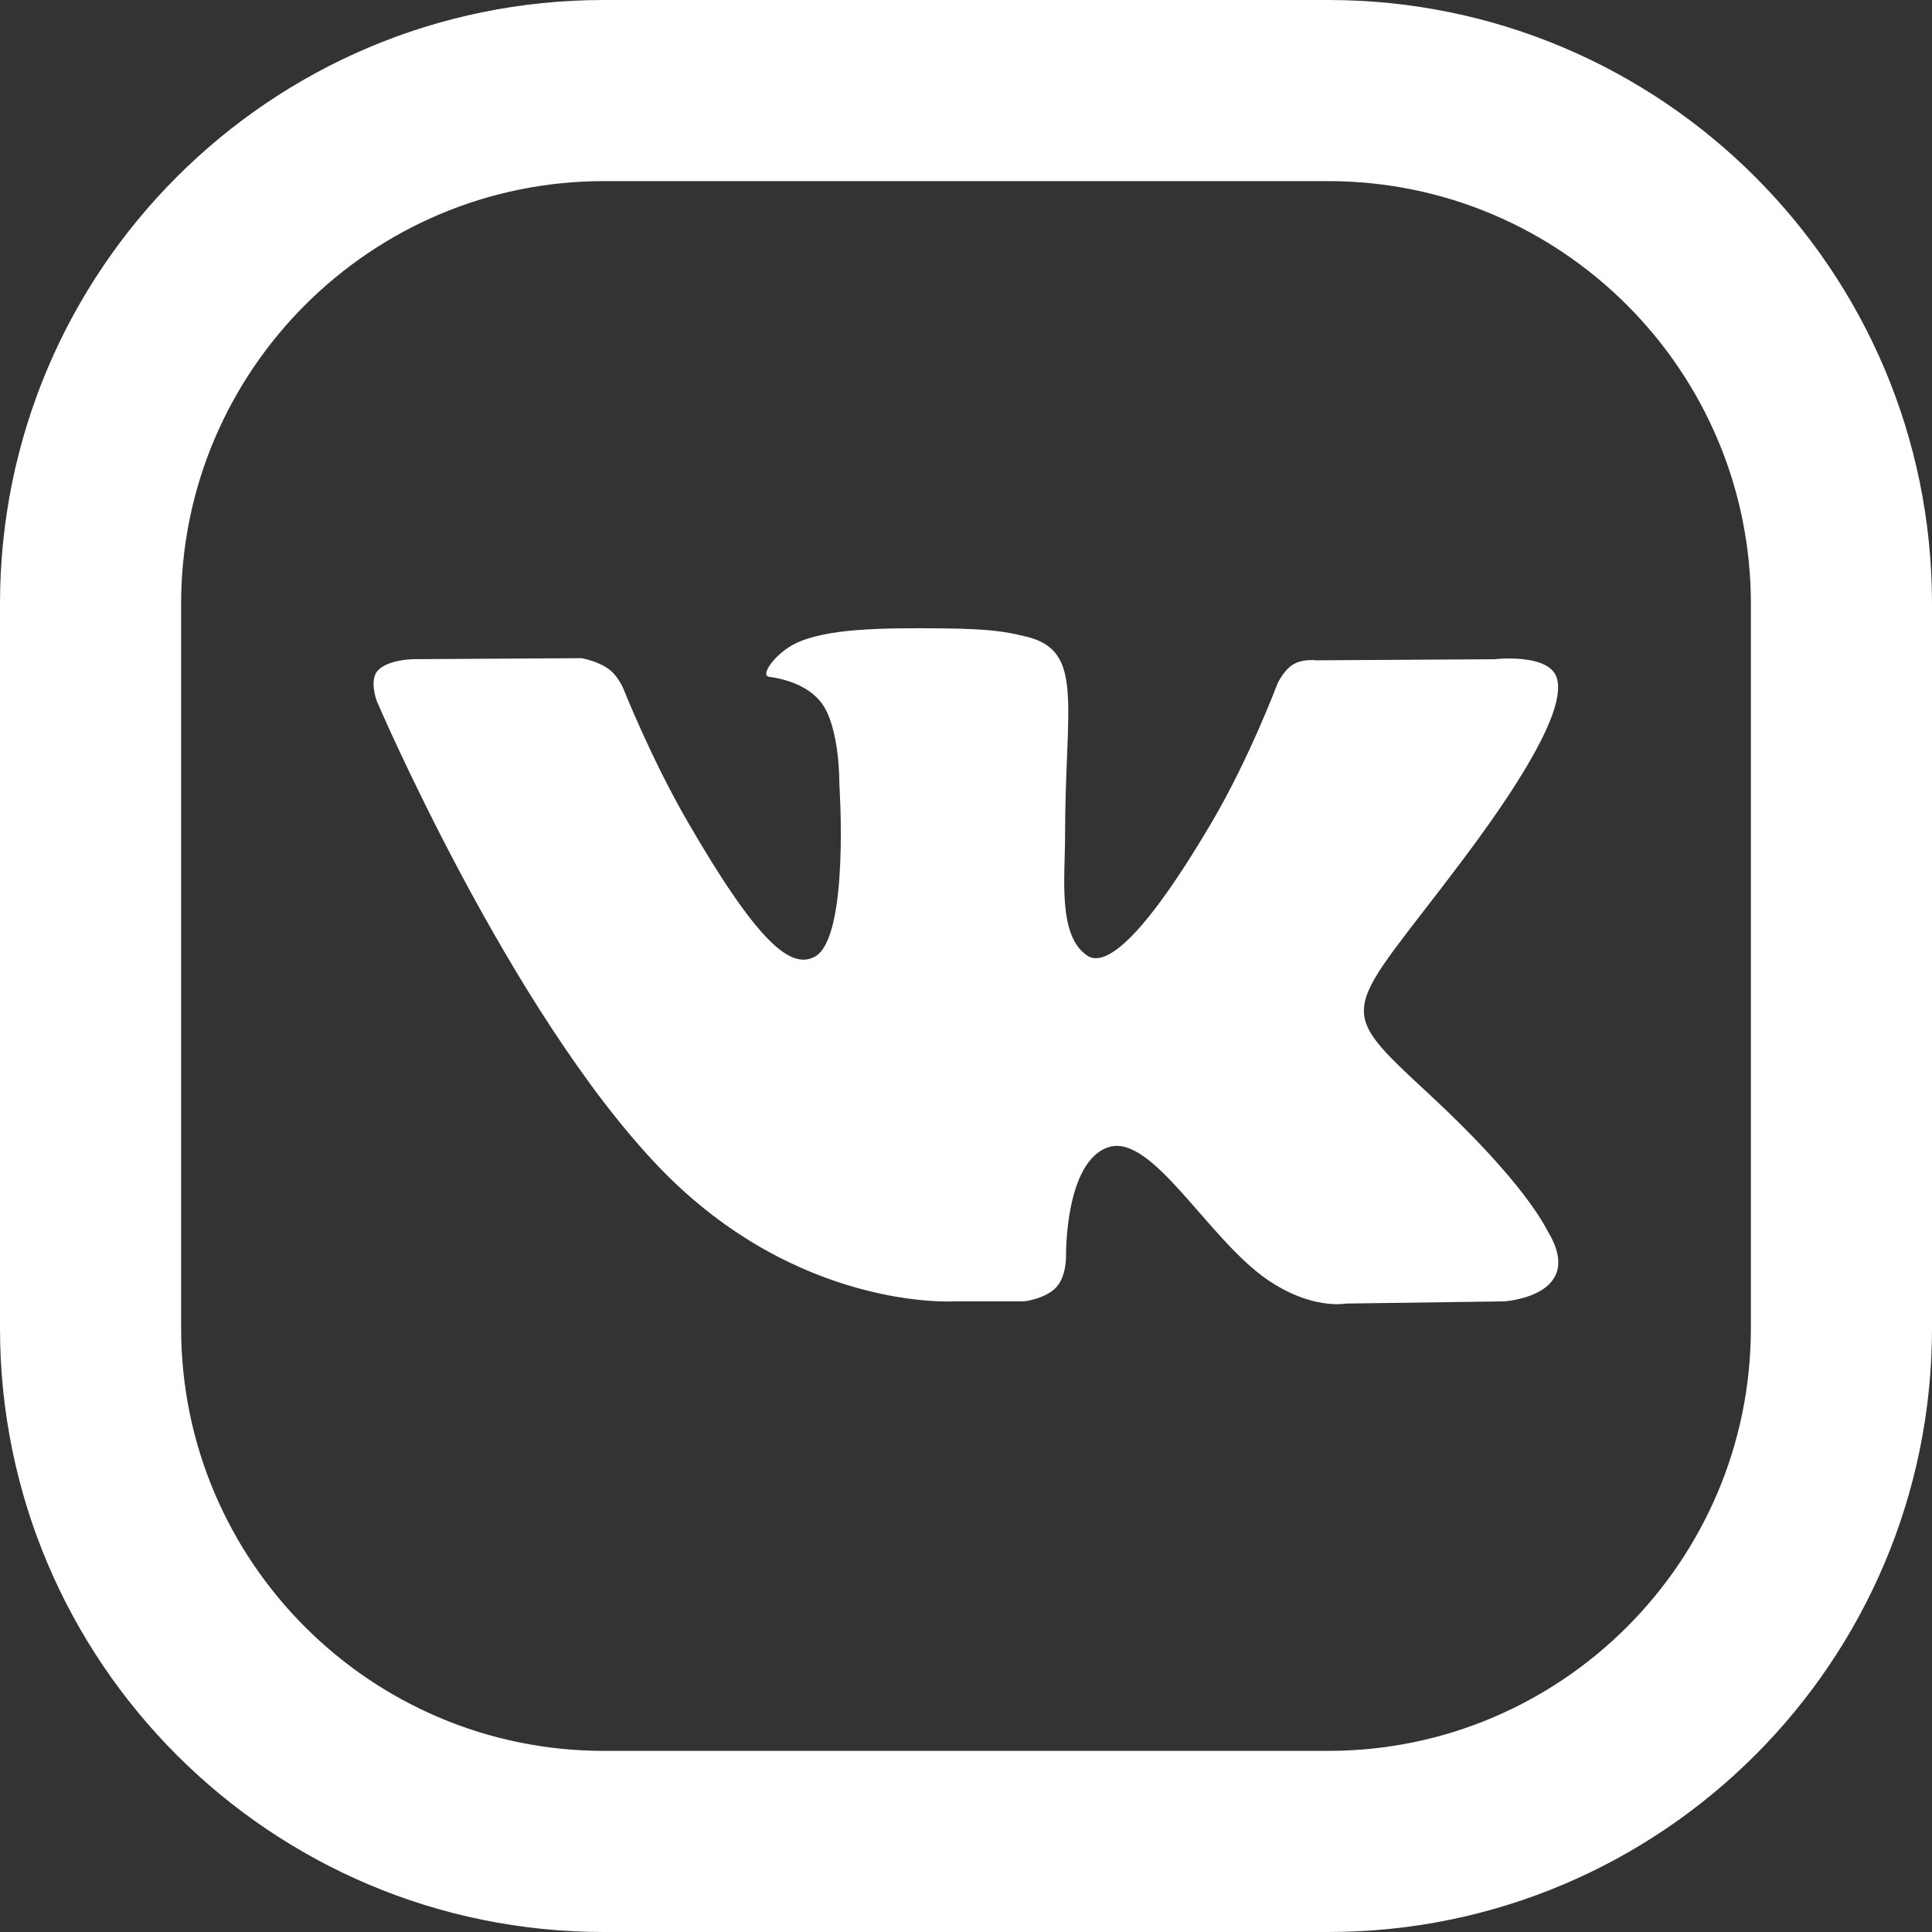
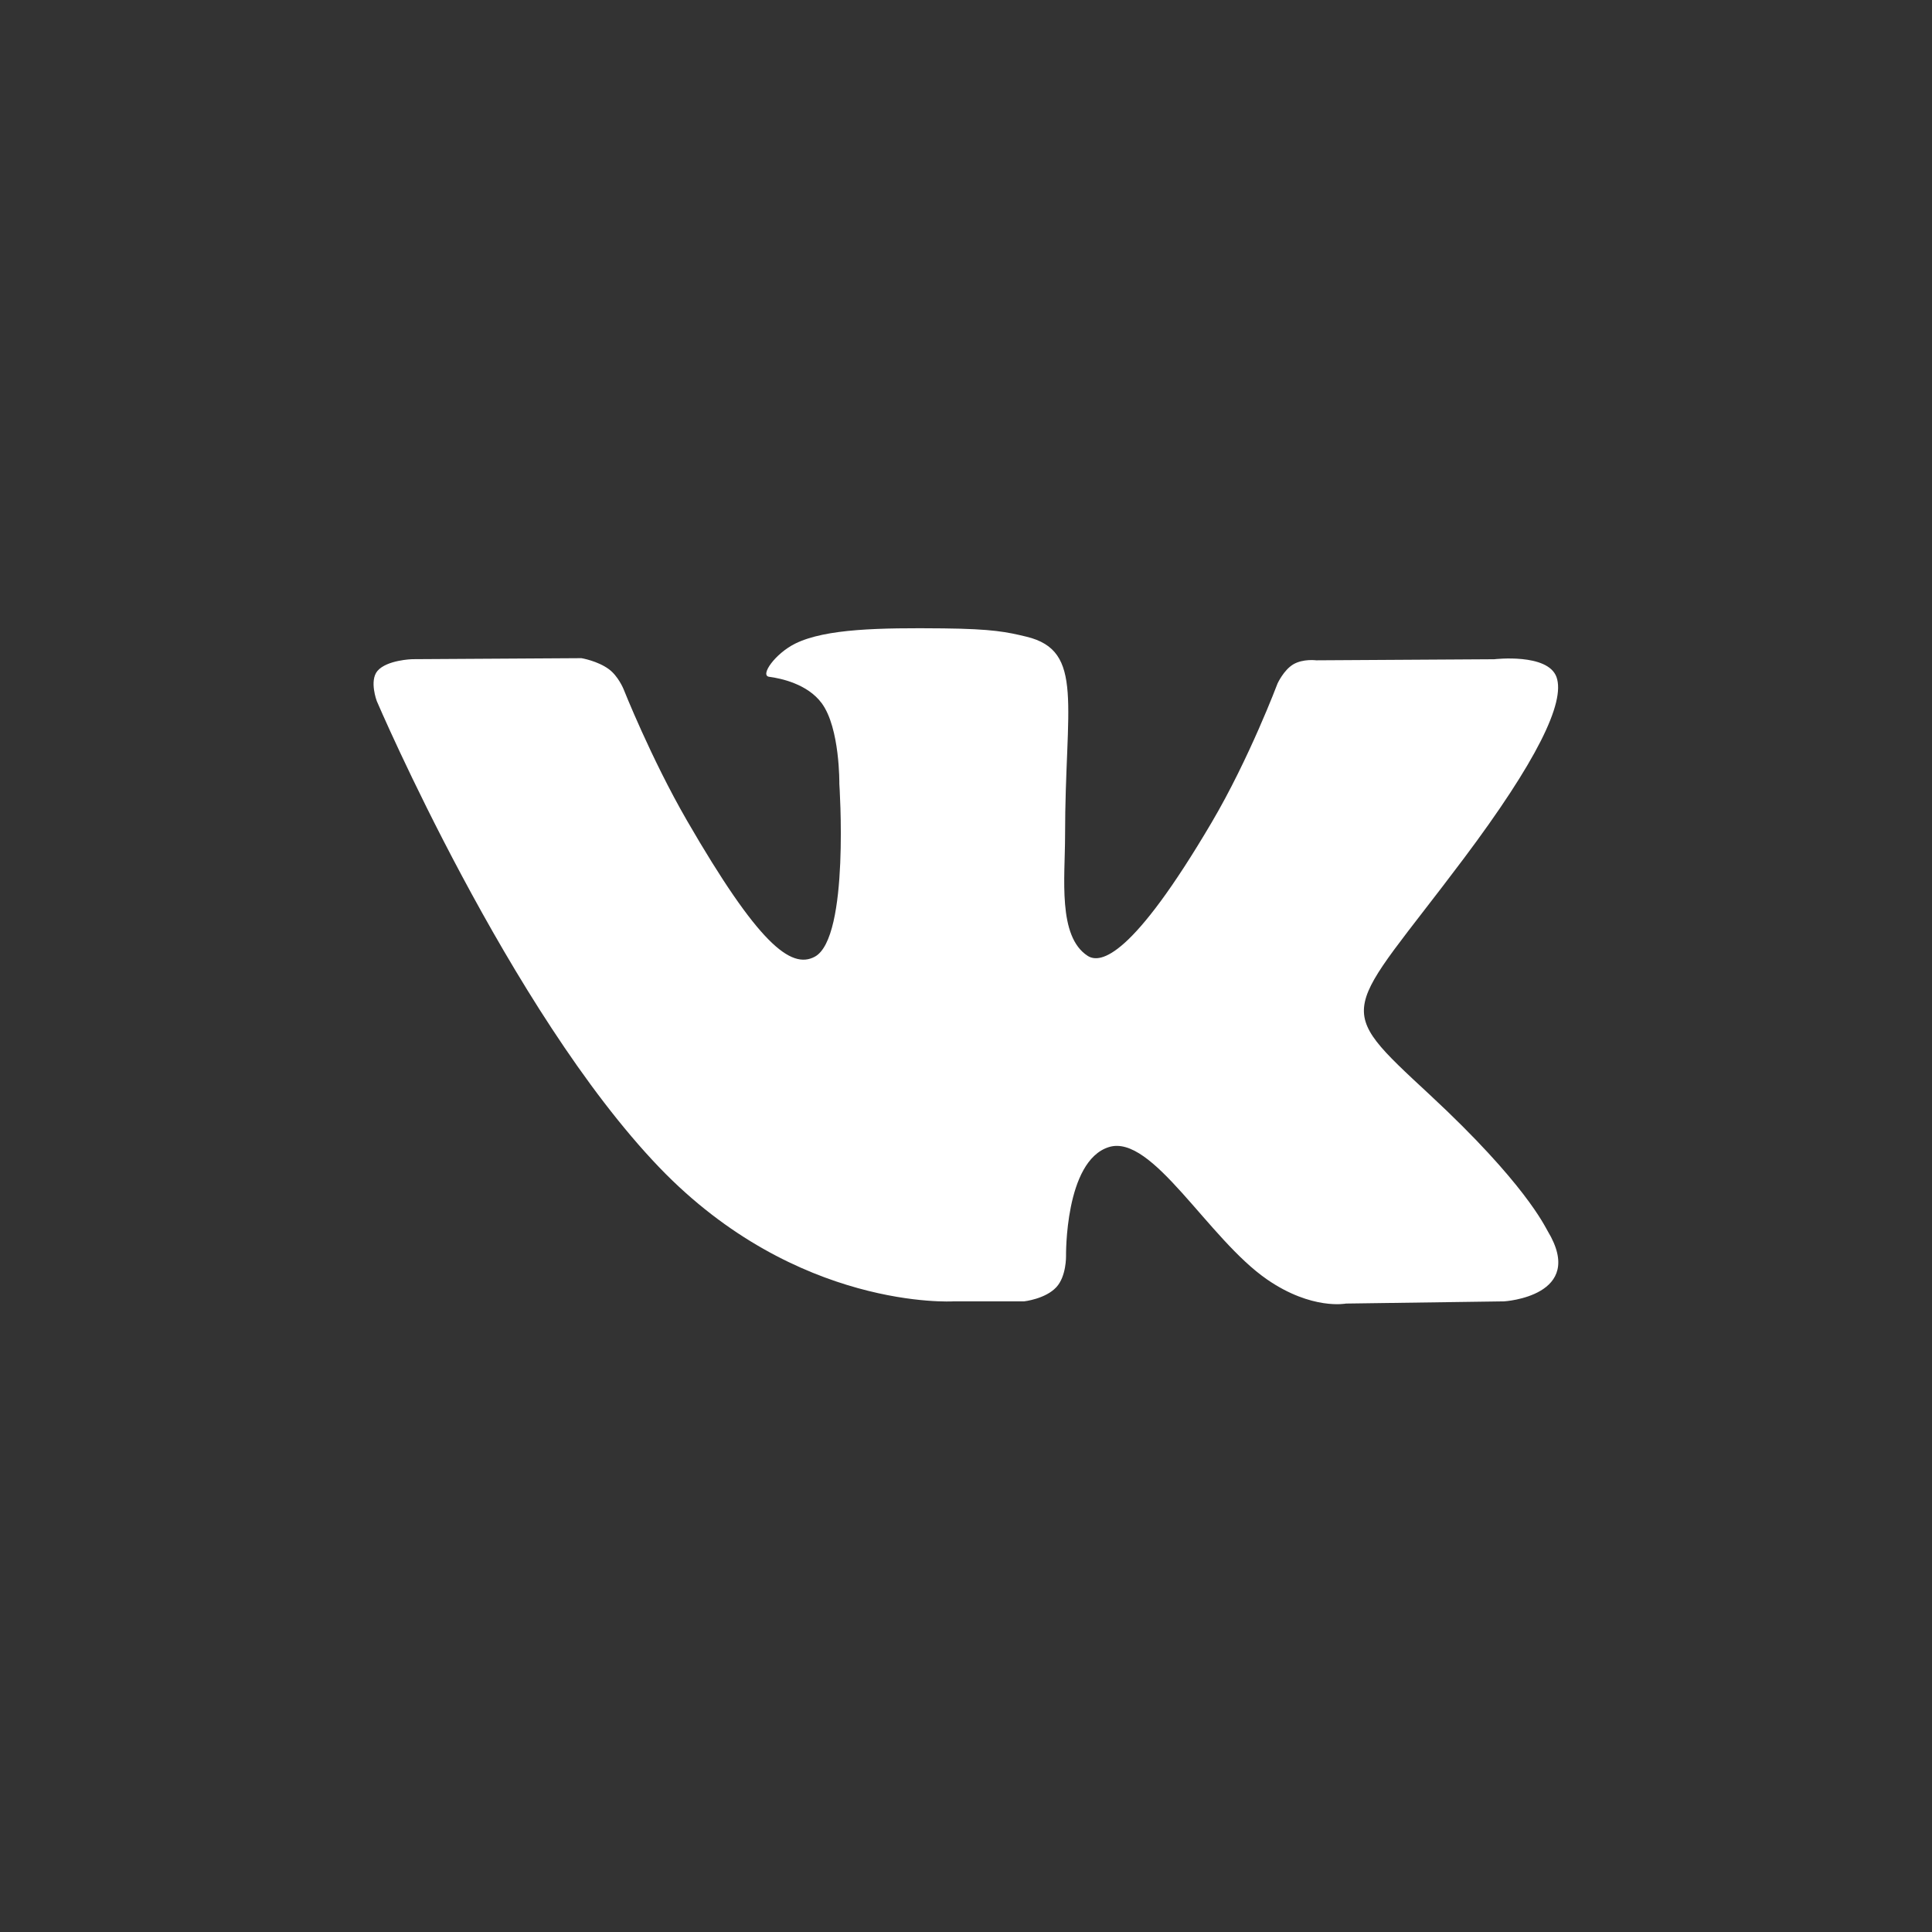
<svg xmlns="http://www.w3.org/2000/svg" width="36" height="36" viewBox="0 0 36 36" fill="none">
  <rect x="0" y="0" width="36" height="36" fill="#333333" stroke="none" />
-   <path d="M24.75 0H11.25C5.038 0 0 5.038 0 11.25V24.75C0 30.962 5.038 36 11.25 36H24.75C30.962 36 36 30.962 36 24.75V11.25C36 5.038 30.962 0 24.75 0ZM32.625 24.75C32.625 29.093 29.093 32.625 24.75 32.625H11.25C6.907 32.625 3.375 29.093 3.375 24.75V11.25C3.375 6.907 6.907 3.375 11.25 3.375H24.75C29.093 3.375 32.625 6.907 32.625 11.25V24.75Z" fill="white" />
  <path d="M28.84 22.941C28.78 22.841 28.413 22.044 26.647 20.404C24.798 18.688 25.047 18.967 27.274 15.999C28.63 14.191 29.172 13.087 29.003 12.616C28.841 12.166 27.843 12.284 27.843 12.284L24.526 12.304C24.526 12.304 24.281 12.271 24.097 12.38C23.919 12.487 23.805 12.736 23.805 12.736C23.805 12.736 23.279 14.135 22.578 15.324C21.1 17.834 20.508 17.966 20.267 17.811C19.705 17.448 19.846 16.351 19.846 15.572C19.846 13.14 20.214 12.126 19.127 11.864C18.766 11.777 18.501 11.719 17.578 11.709C16.394 11.697 15.391 11.713 14.823 11.99C14.445 12.175 14.154 12.588 14.332 12.611C14.552 12.64 15.048 12.745 15.312 13.104C15.653 13.566 15.64 14.607 15.64 14.607C15.64 14.607 15.836 17.47 15.184 17.826C14.735 18.07 14.121 17.572 12.803 15.294C12.129 14.128 11.618 12.838 11.618 12.838C11.618 12.838 11.52 12.598 11.345 12.469C11.132 12.313 10.834 12.264 10.834 12.264L7.68 12.283C7.68 12.283 7.207 12.297 7.033 12.502C6.878 12.686 7.021 13.064 7.021 13.064C7.021 13.064 9.49 18.841 12.286 21.754C14.851 24.424 17.762 24.249 17.762 24.249H19.082C19.082 24.249 19.48 24.205 19.683 23.985C19.871 23.784 19.864 23.406 19.864 23.406C19.864 23.406 19.838 21.635 20.66 21.375C21.47 21.118 22.51 23.085 23.613 23.843C24.446 24.416 25.08 24.29 25.08 24.29L28.028 24.249C28.028 24.249 29.571 24.154 28.84 22.941Z" fill="white" />
</svg>